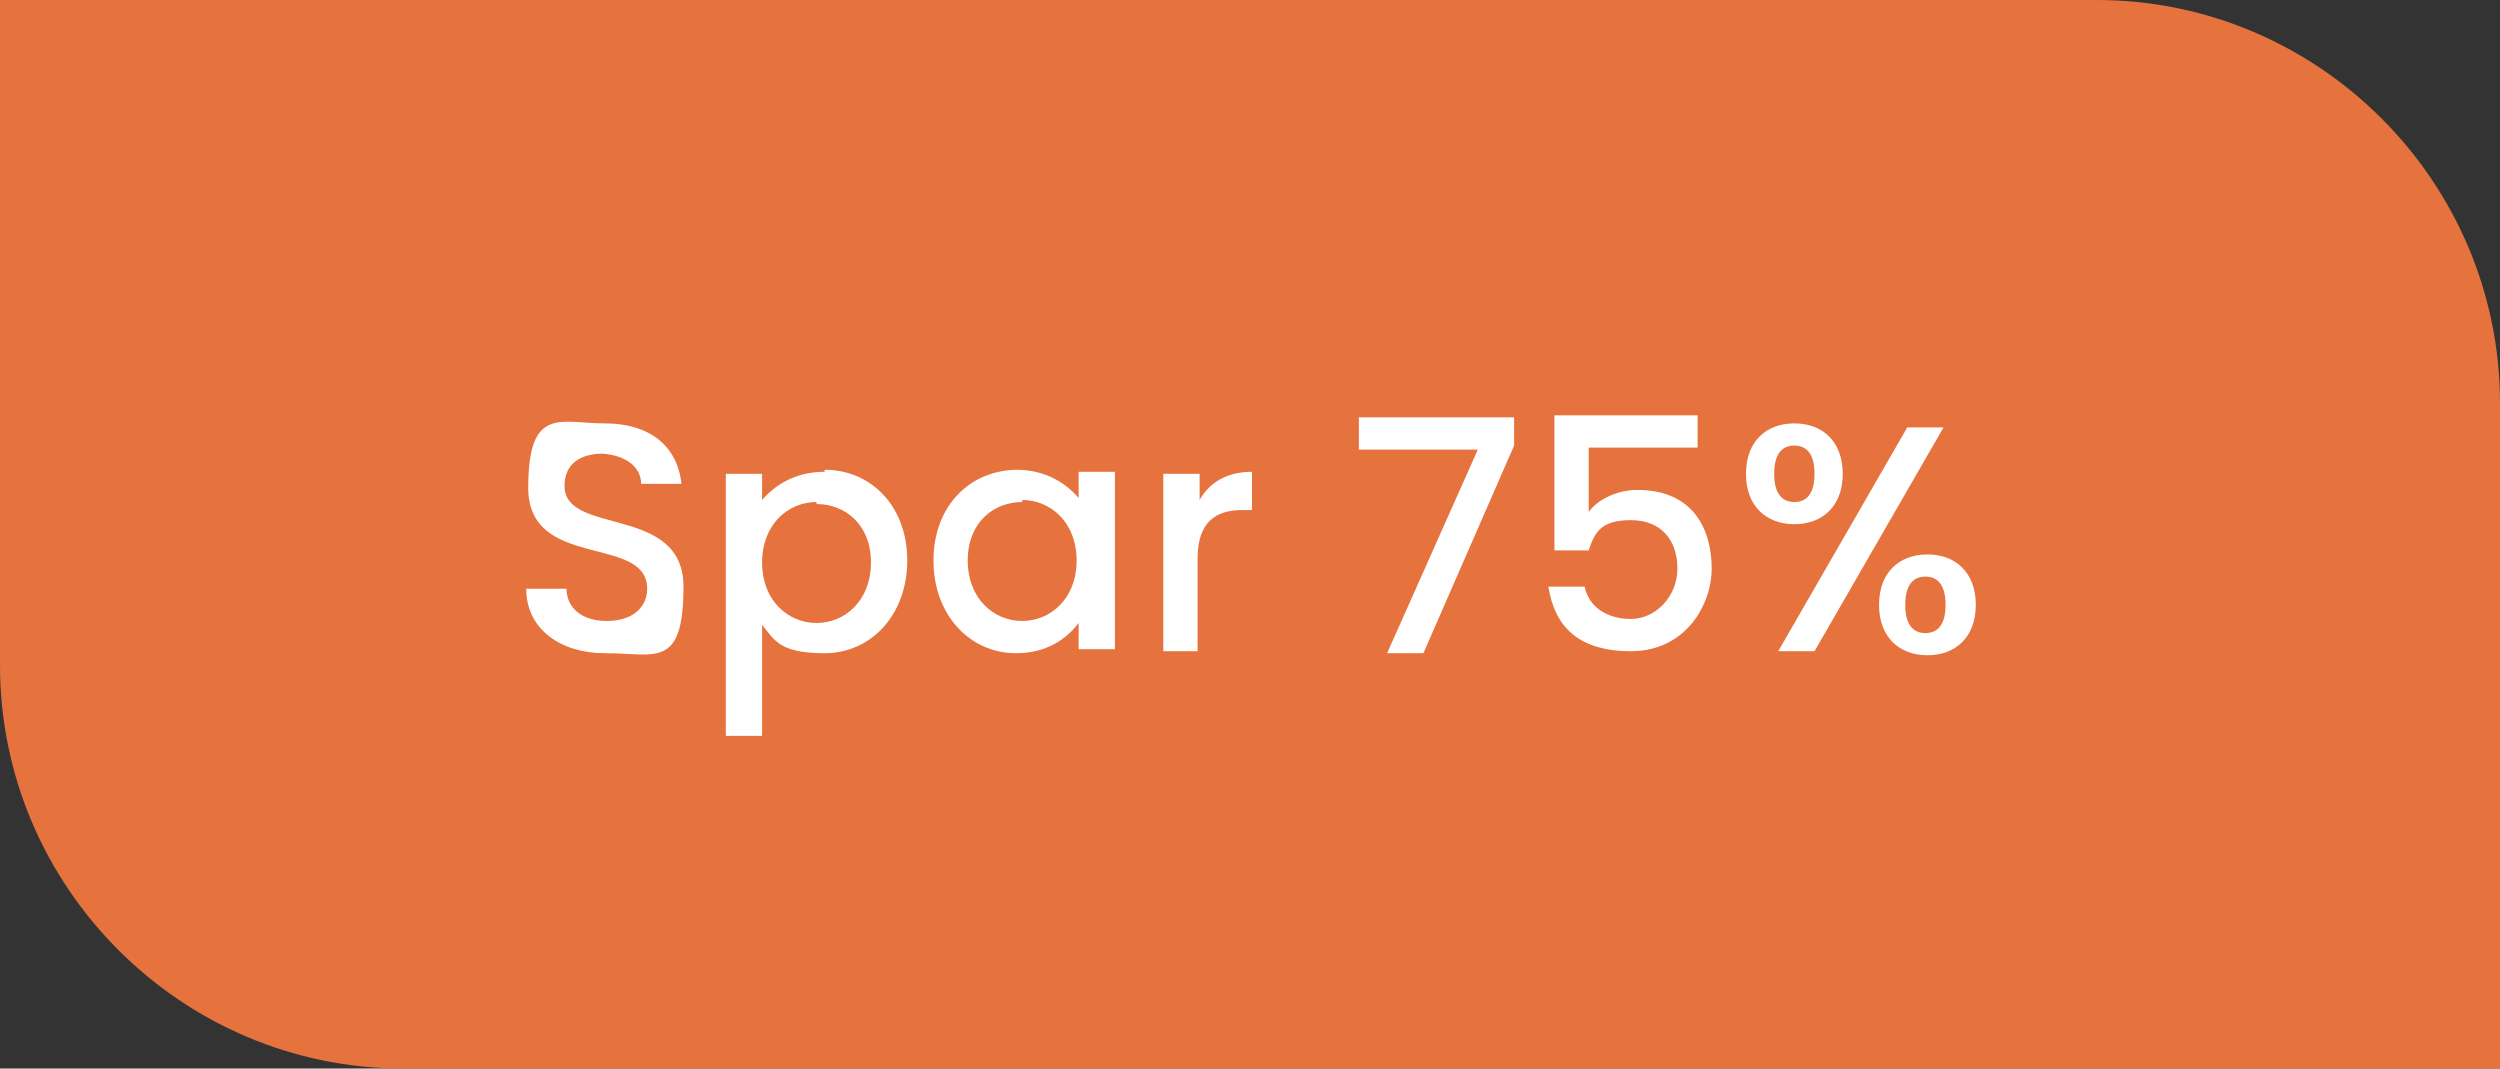
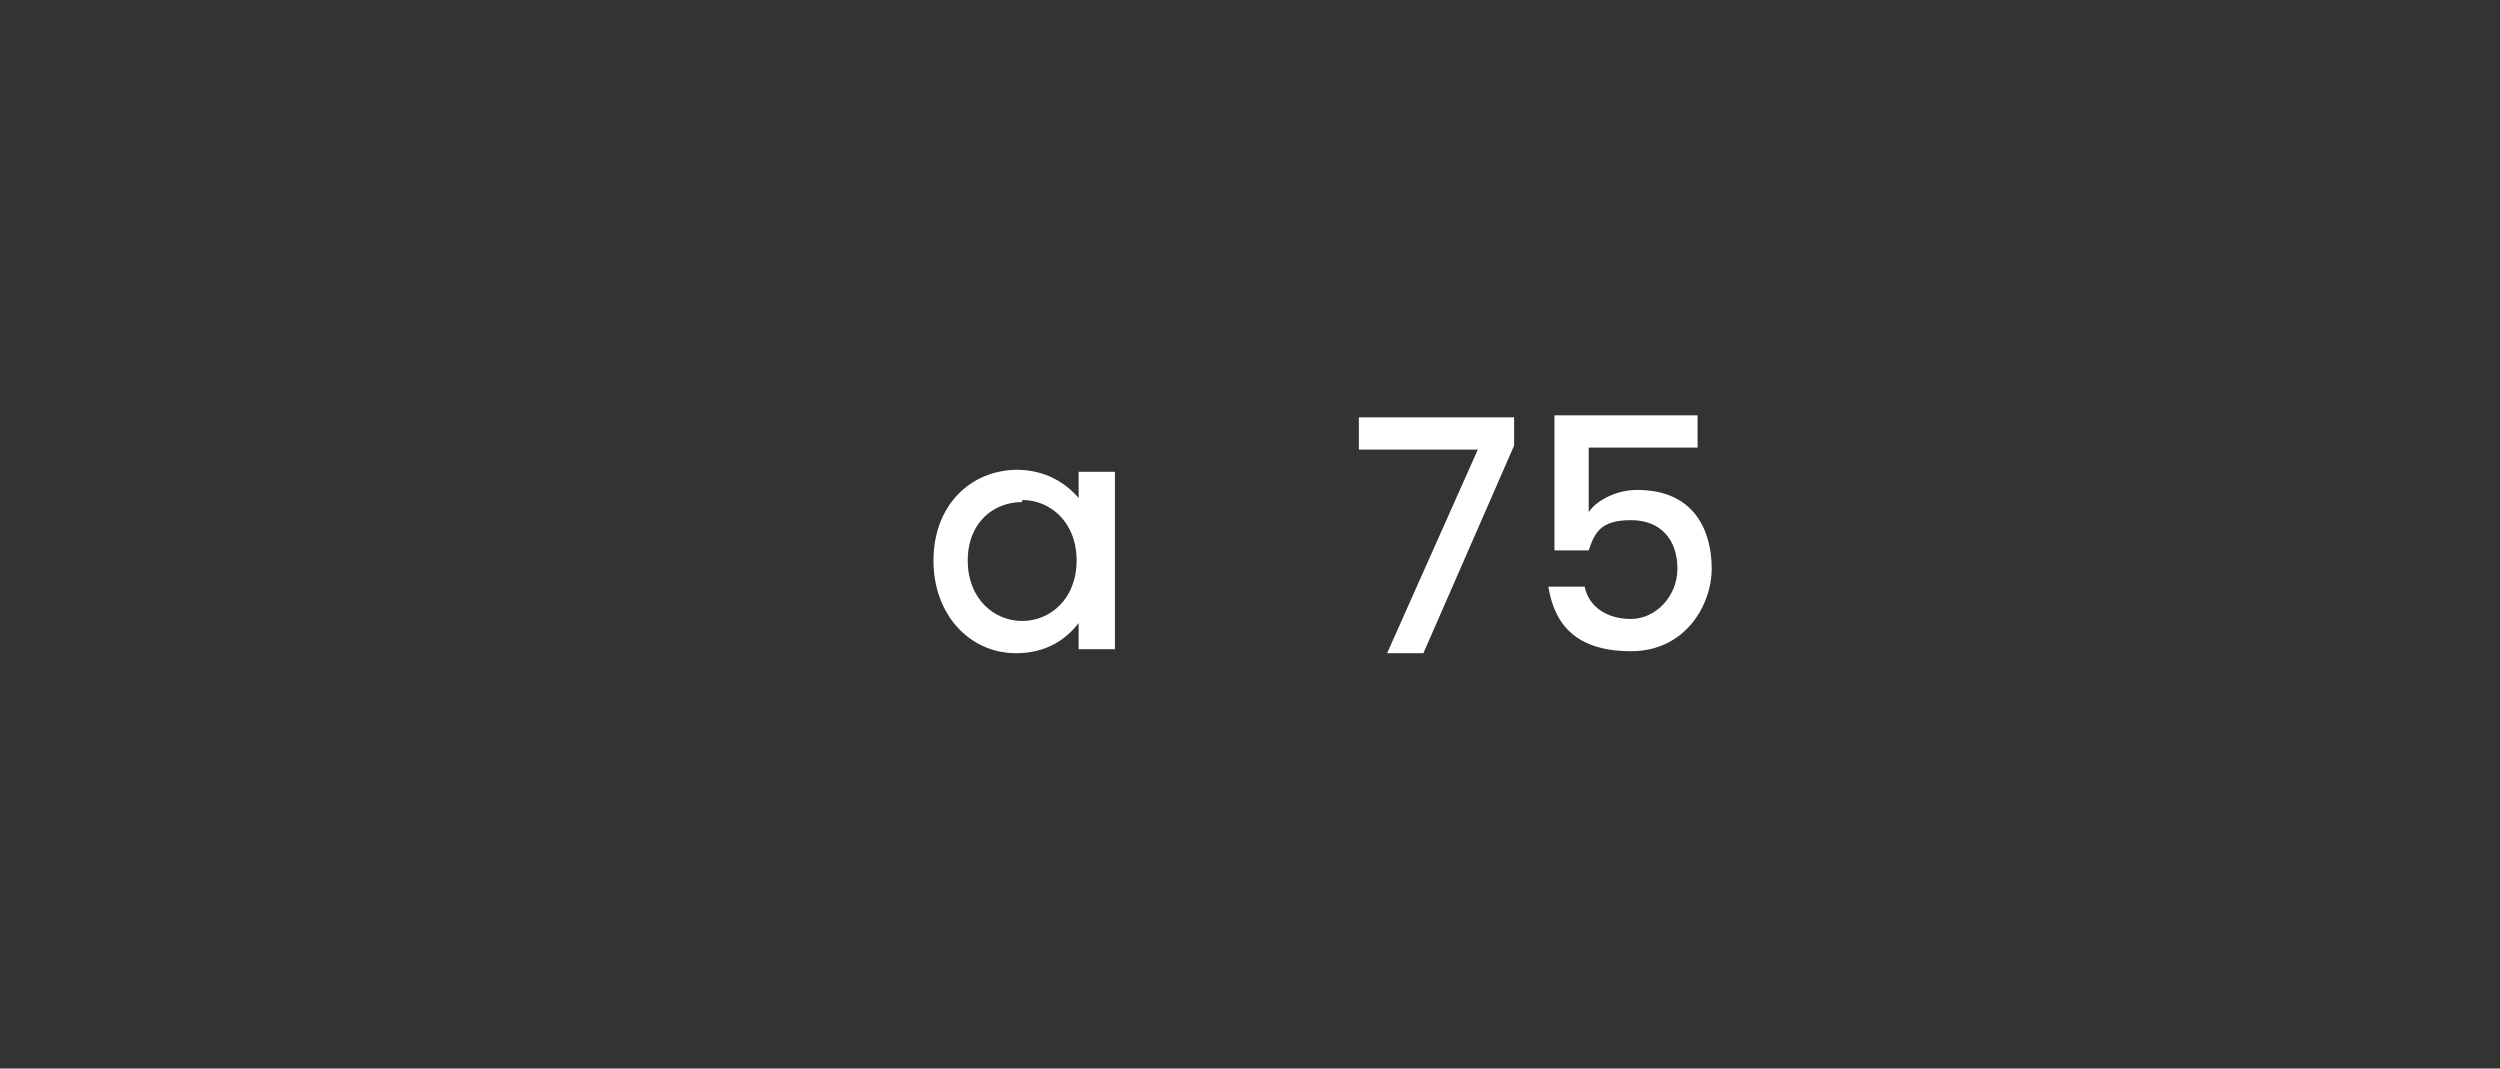
<svg xmlns="http://www.w3.org/2000/svg" id="Layer_1" version="1.1" viewBox="0 0 124 53">
  <rect x="0" y="0" width="124" height="53" fill="#333333" stroke="none" />
  <defs>
    <style>
      .st0 {
        fill: #e6723d;
      }

      .st1 {
        fill: #fff;
      }
    </style>
  </defs>
  <g id="Group_14474">
-     <path id="Rectangle_3792" class="st0" d="M0,0h104C115,0,124,9,124,20v33H20C9,53,0,44,0,33V0h0Z" />
    <g>
-       <path class="st1" d="M30,32.4c-2.2,0-3.9-1.2-3.9-3.2h2c0,.9.7,1.6,2,1.6s2-.7,2-1.6c0-2.7-5.9-.9-5.9-5s1.6-3.2,3.8-3.2,3.6,1.1,3.8,3h-2c0-.8-.7-1.4-1.9-1.5-1.1,0-1.9.5-1.9,1.6,0,2.5,5.9.9,5.9,5s-1.4,3.3-3.8,3.3Z" />
-       <path class="st1" d="M40.9,23.3c2.3,0,4.1,1.8,4.1,4.5s-1.8,4.6-4.1,4.6-2.5-.7-3.1-1.4v5.5h-1.8v-13h1.8v1.3c.6-.7,1.6-1.4,3.1-1.4ZM40.5,24.9c-1.4,0-2.7,1.1-2.7,3s1.3,3,2.7,3,2.7-1.1,2.7-3-1.3-2.9-2.7-2.9Z" />
      <path class="st1" d="M50.4,23.3c1.5,0,2.5.7,3.1,1.4v-1.3h1.8v8.8h-1.8v-1.3c-.6.8-1.6,1.5-3.1,1.5-2.3,0-4.1-1.9-4.1-4.6s1.8-4.5,4.2-4.5ZM50.7,24.9c-1.4,0-2.7,1-2.7,2.9s1.3,3,2.7,3,2.7-1.1,2.7-3-1.3-3-2.7-3Z" />
-       <path class="st1" d="M59.5,32.3h-1.8v-8.8h1.8v1.3c.5-.9,1.4-1.4,2.6-1.4v1.9h-.5c-1.3,0-2.2.6-2.2,2.4v4.6Z" />
      <path class="st1" d="M75.1,20.7v1.4l-4.5,10.3h-1.8l4.5-10.1h-5.9v-1.6h7.7Z" />
      <path class="st1" d="M84.2,20.6v1.6h-5.4v3.2c.4-.6,1.4-1.1,2.4-1.1,2.9,0,3.7,2.1,3.7,3.9s-1.3,4.1-4,4.1-3.8-1.3-4.1-3.2h1.8c.2,1,1.1,1.6,2.3,1.6s2.3-1.1,2.3-2.5-.8-2.4-2.3-2.4-1.8.6-2.1,1.5h-1.7v-6.7h7Z" />
-       <path class="st1" d="M89,21c1.4,0,2.4.9,2.4,2.5s-1,2.5-2.4,2.5-2.4-.9-2.4-2.5,1-2.5,2.4-2.5ZM88,23.5c0,1,.4,1.4,1,1.4s1-.4,1-1.4-.4-1.4-1-1.4-1,.4-1,1.4ZM94.6,21.2h1.8l-6.4,11.1h-1.8l6.4-11.1ZM95.6,27.5c1.4,0,2.4.9,2.4,2.5s-1,2.5-2.4,2.5-2.4-.9-2.4-2.5,1-2.5,2.4-2.5ZM94.5,30c0,1,.4,1.4,1,1.4s1-.4,1-1.4-.4-1.4-1-1.4-1,.4-1,1.4Z" />
    </g>
  </g>
</svg>